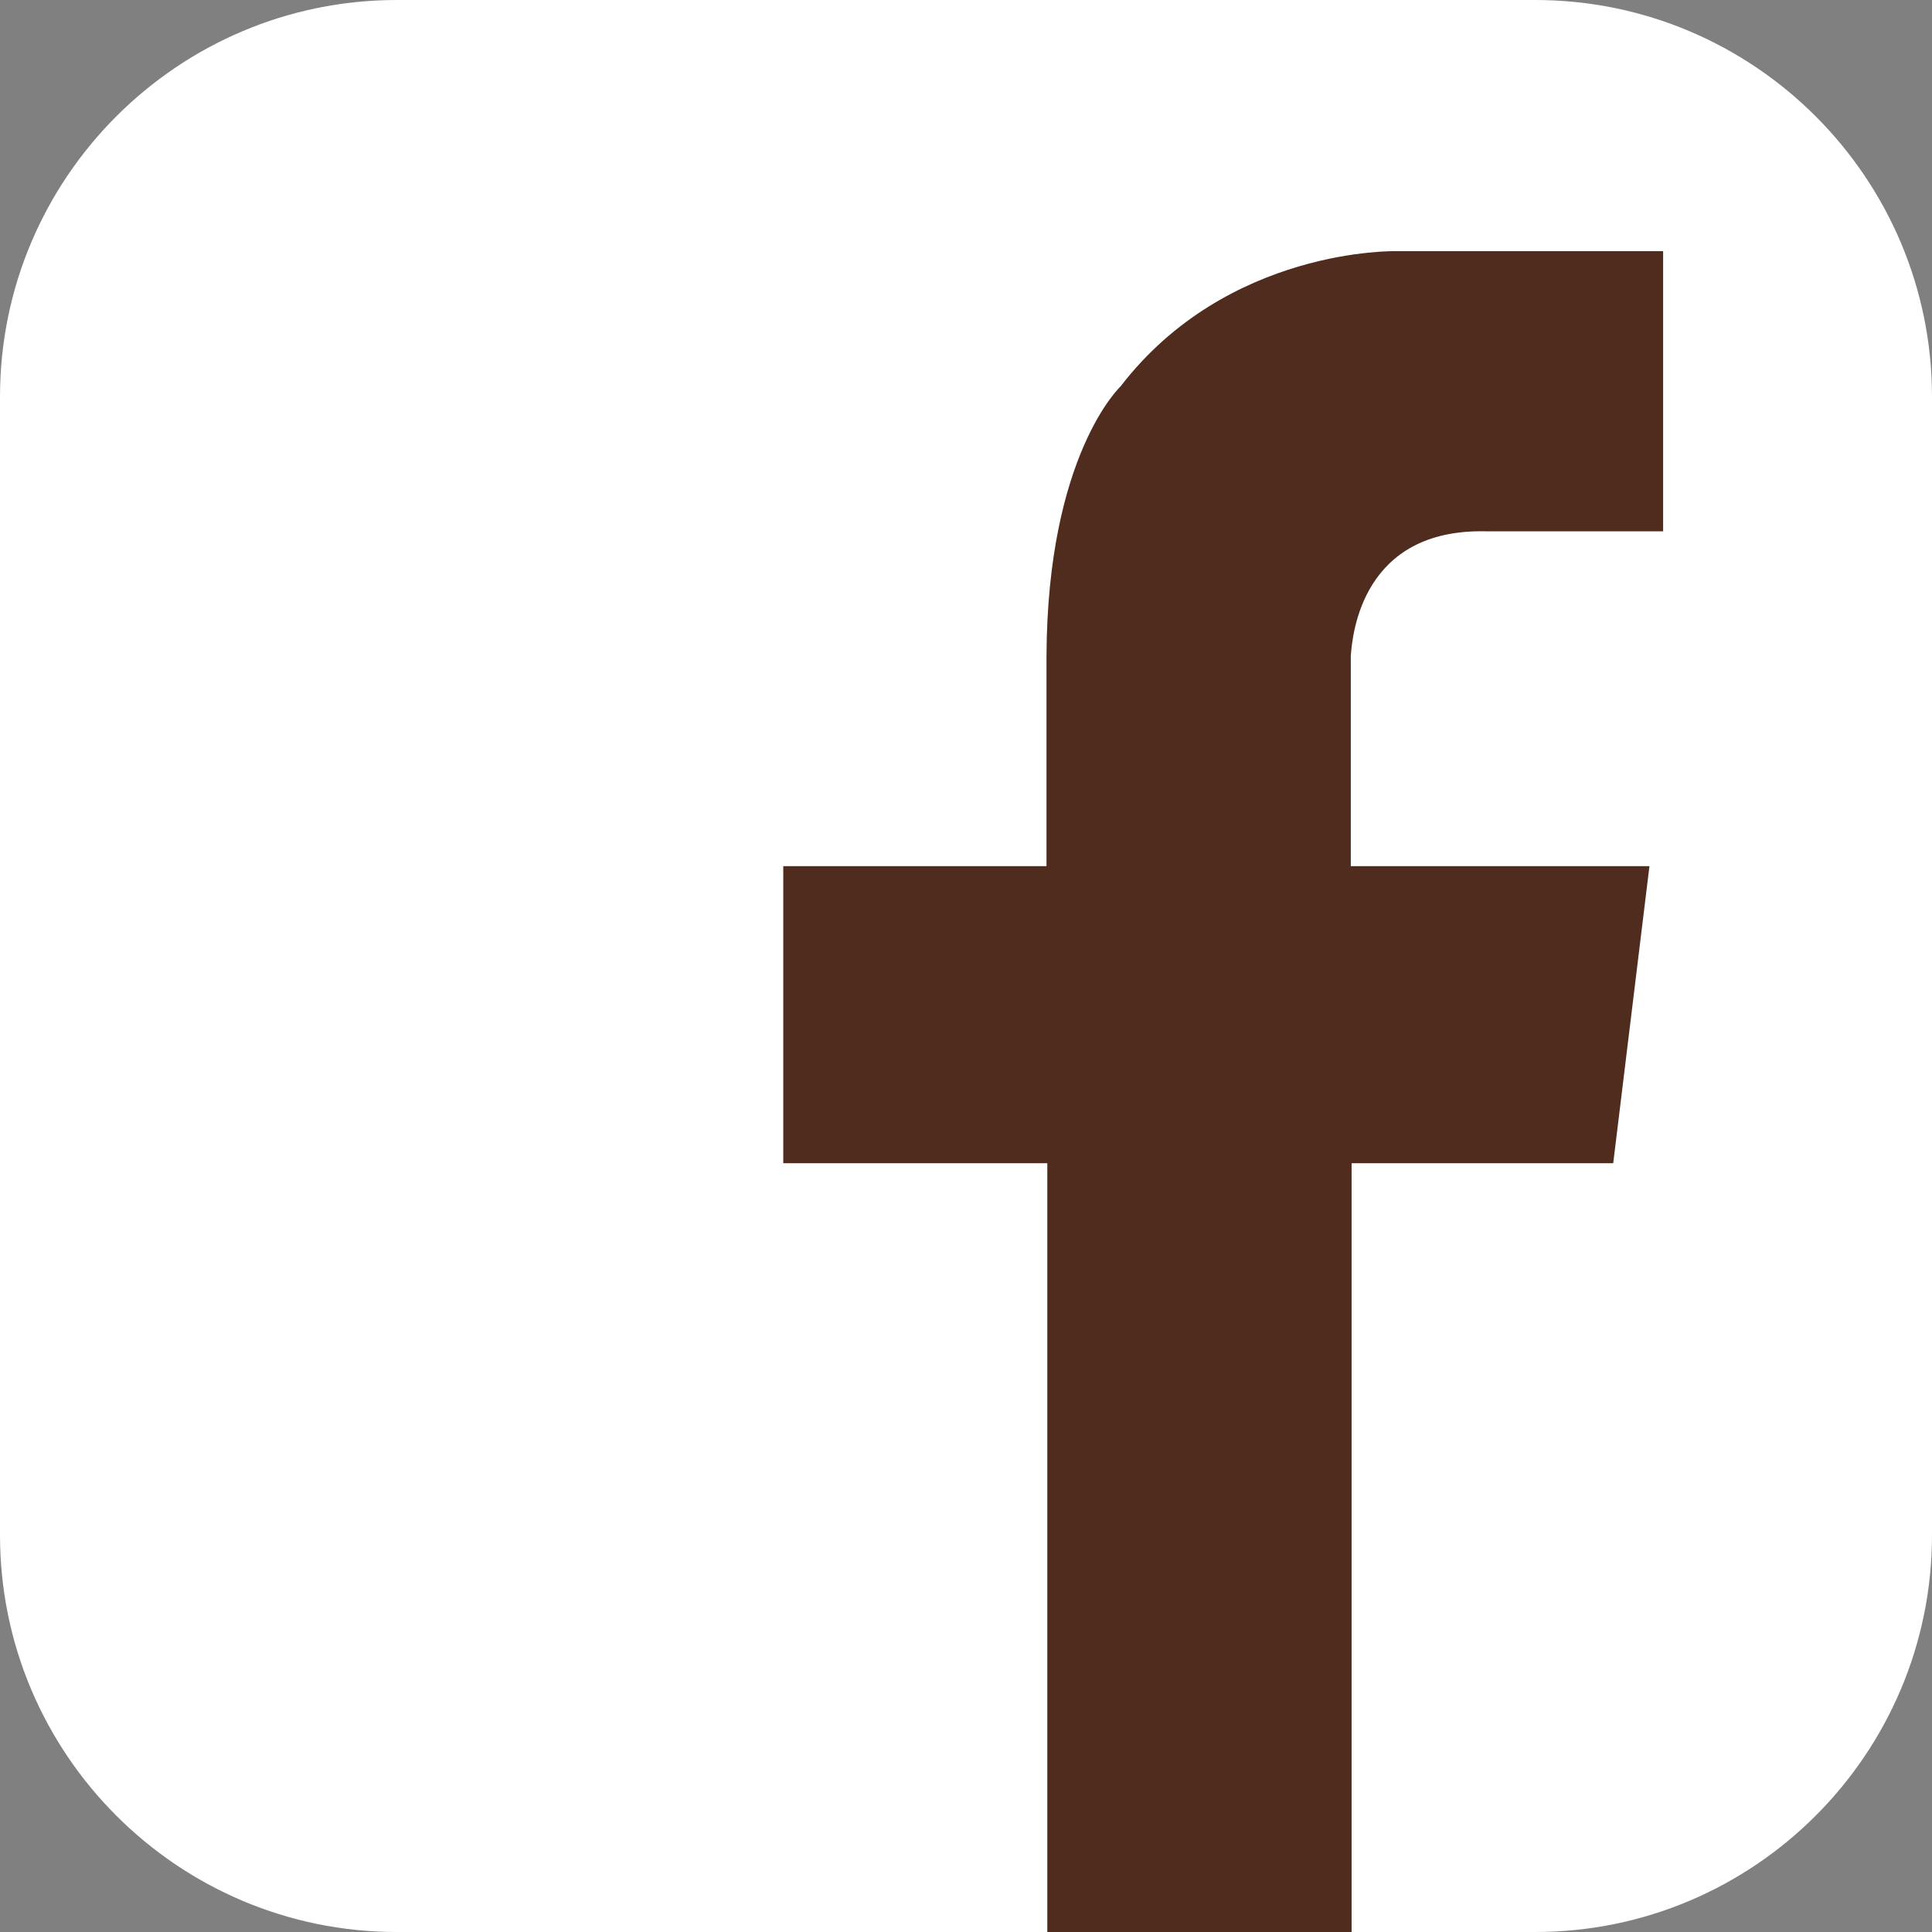
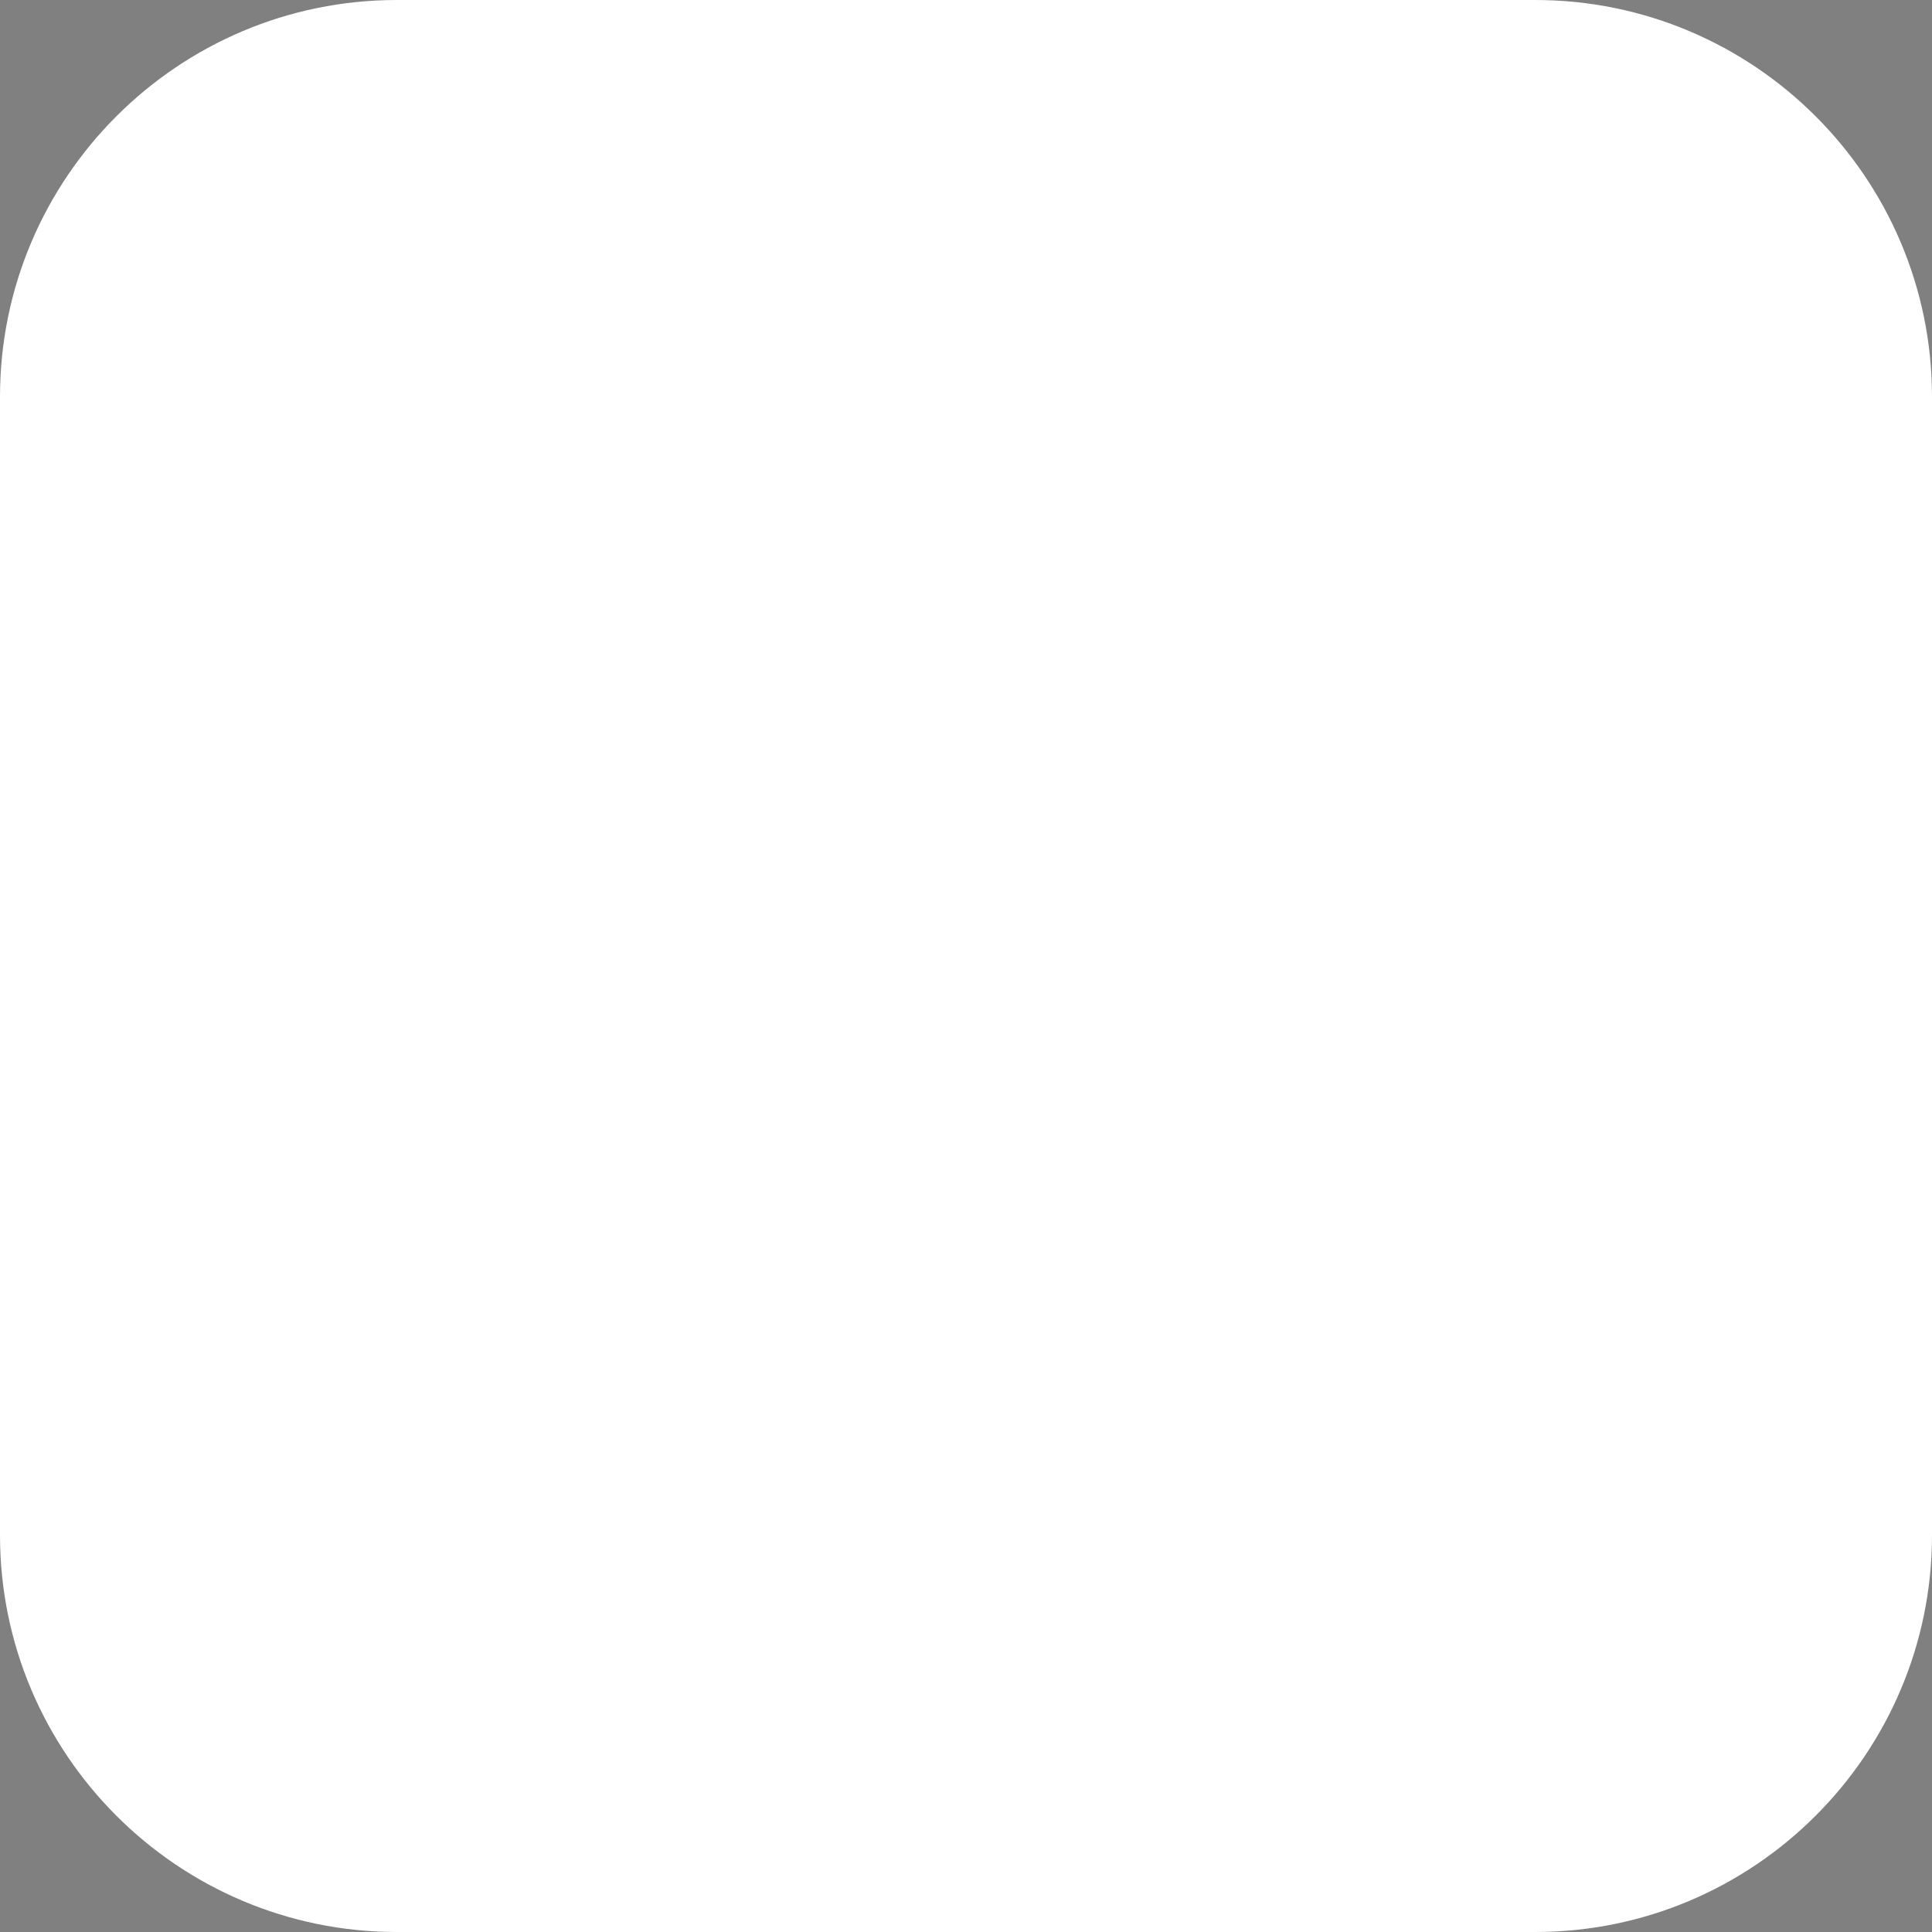
<svg xmlns="http://www.w3.org/2000/svg" version="1.1" id="Layer_1" x="0px" y="0px" viewBox="0 0 24 24" style="enable-background:new 0 0 24 24;" xml:space="preserve">
  <rect x="0" y="0" width="24" height="24" fill="#808080" stroke="none" />
  <style type="text/css">
	.st0{fill:#FFFFFF;}
	.st1{fill:#502C1E;}
</style>
  <g>
    <path class="st0" d="M24,19.07c0,2.72-2.21,4.93-4.93,4.93H4.93C2.21,24,0,21.79,0,19.07V4.93C0,2.21,2.21,0,4.93,0h14.14   C21.79,0,24,2.21,24,4.93V19.07z" />
-     <path class="st1" d="M18.45,6.6h2.21V3.12h-2.75l0,0h-0.57c0,0-2.09-0.05-3.42,1.68c0,0-0.91,0.85-0.92,3.35h0v2.61H9.73v3.69h3.28   V24h3.78v-9.55h3.25l0.45-3.69h-3.71V8.15h0C16.8,7.86,16.93,6.57,18.45,6.6z" />
  </g>
</svg>